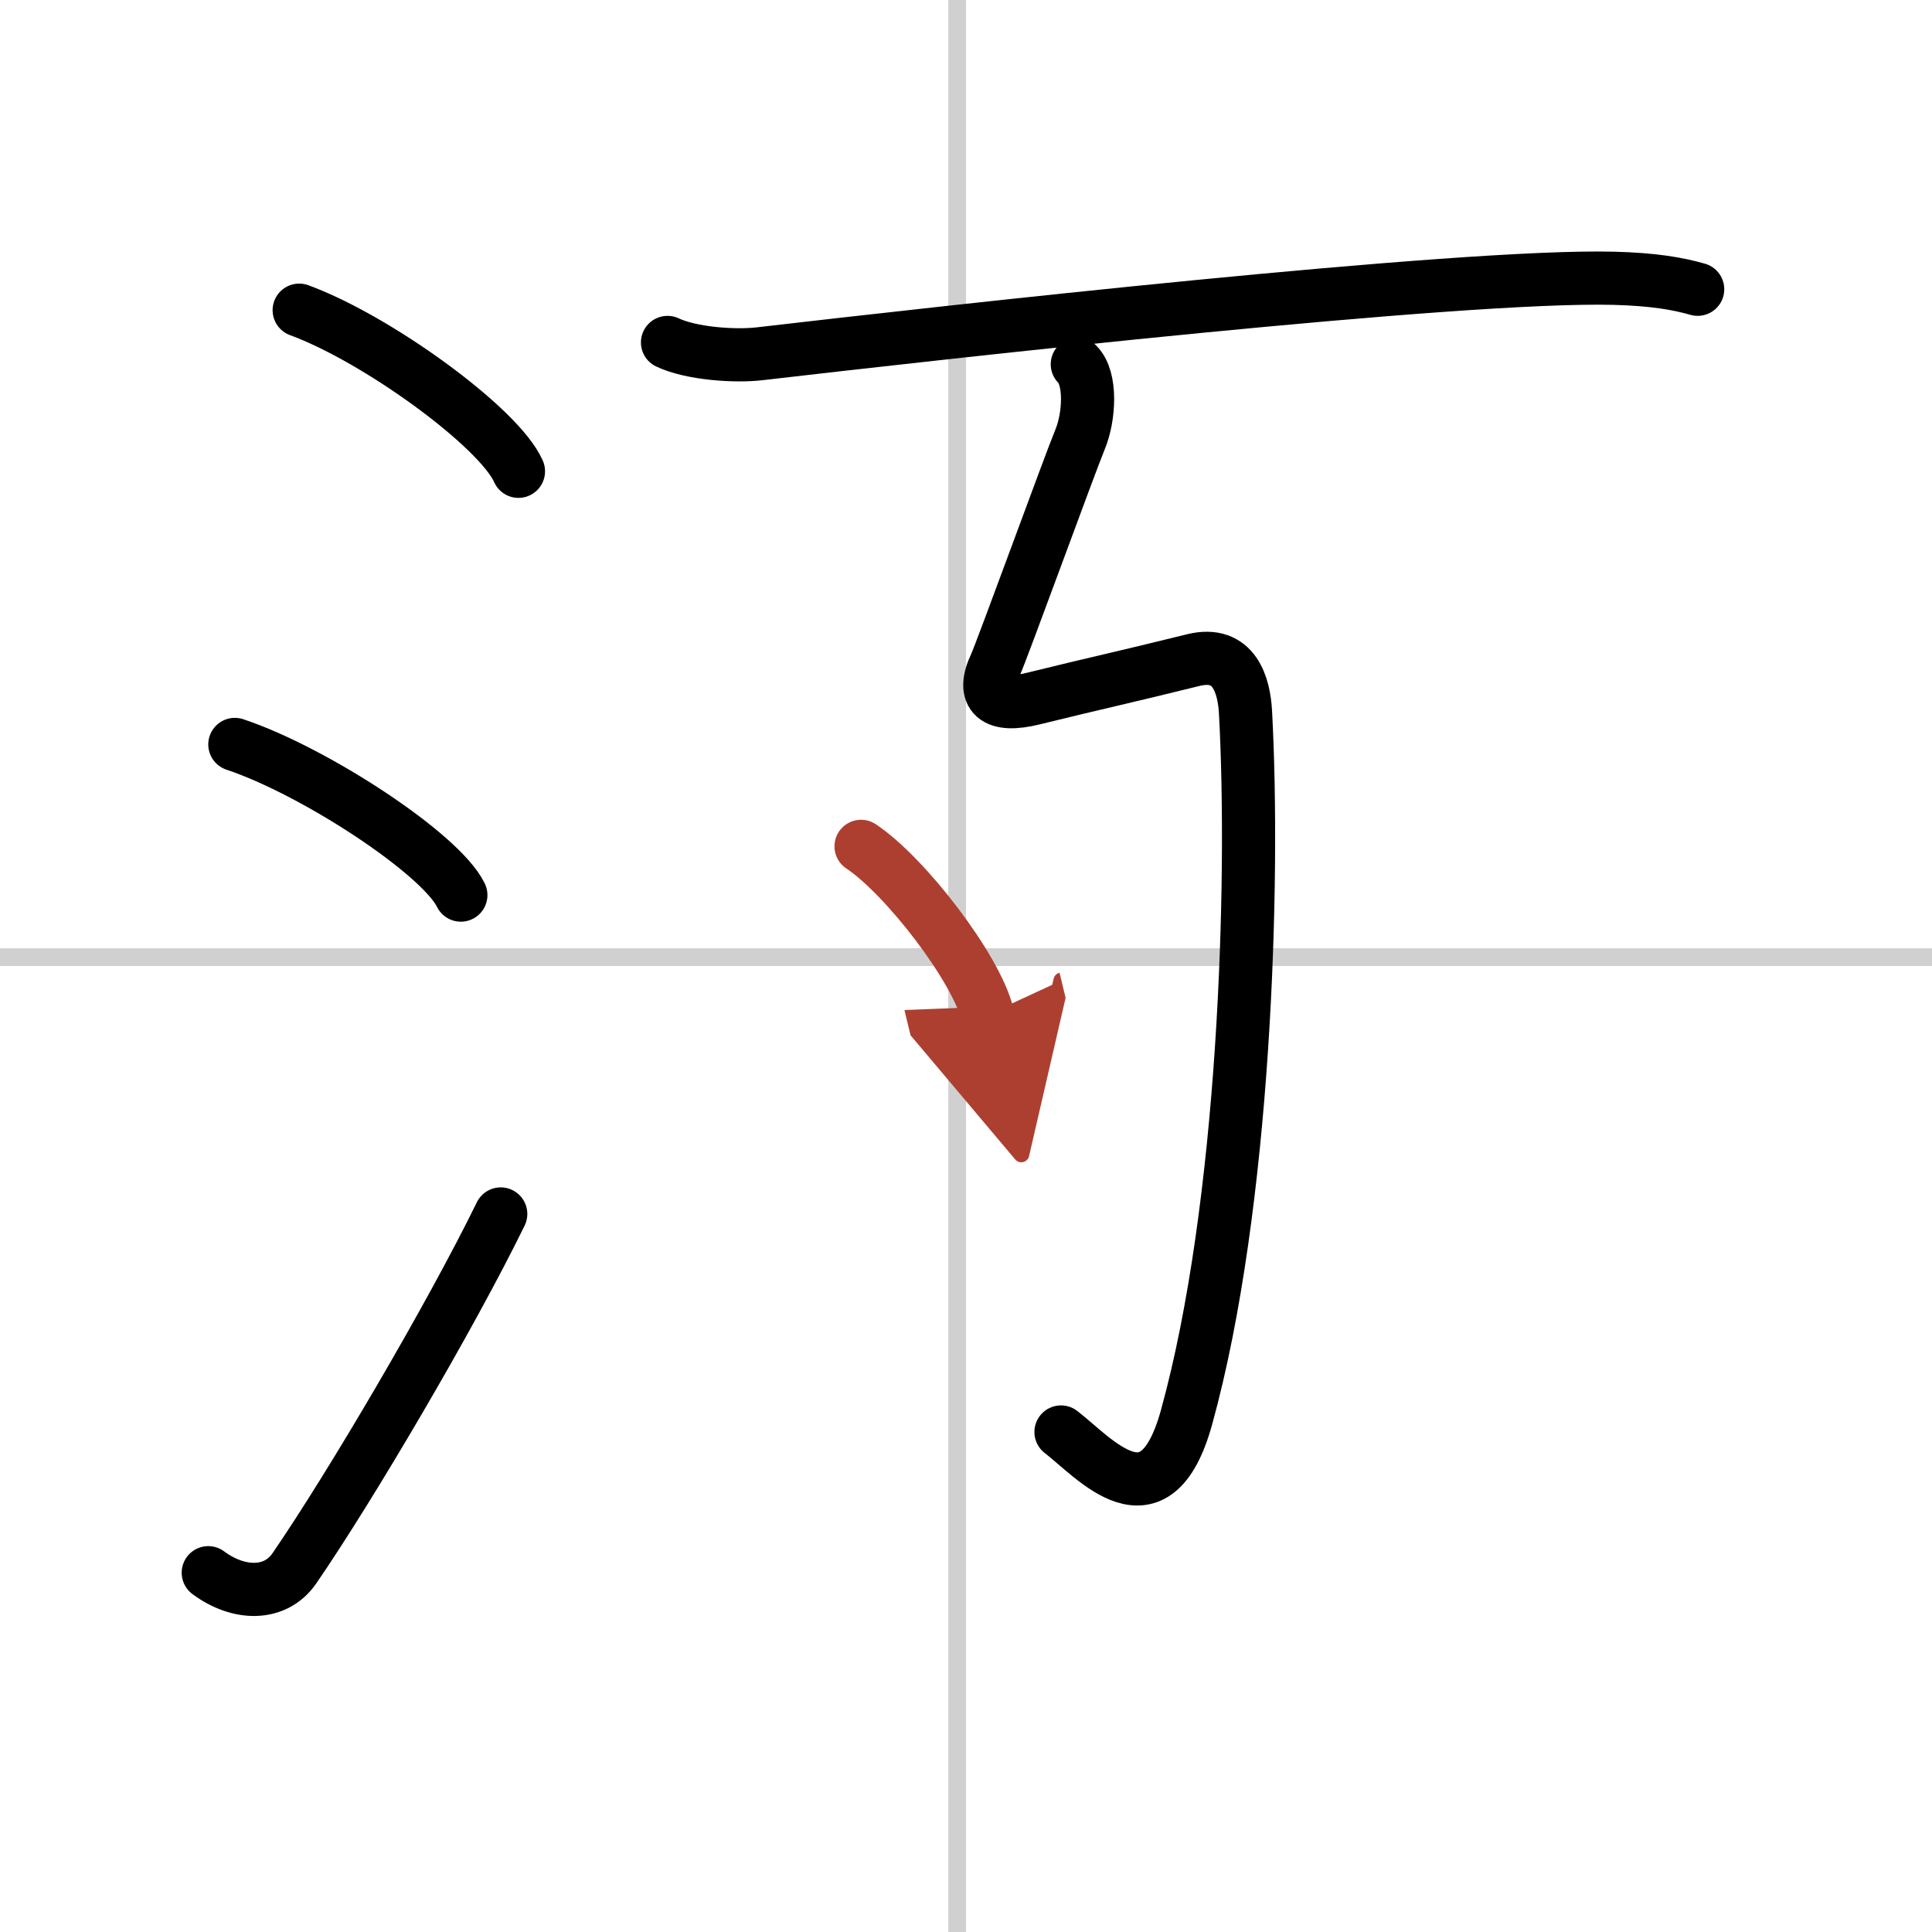
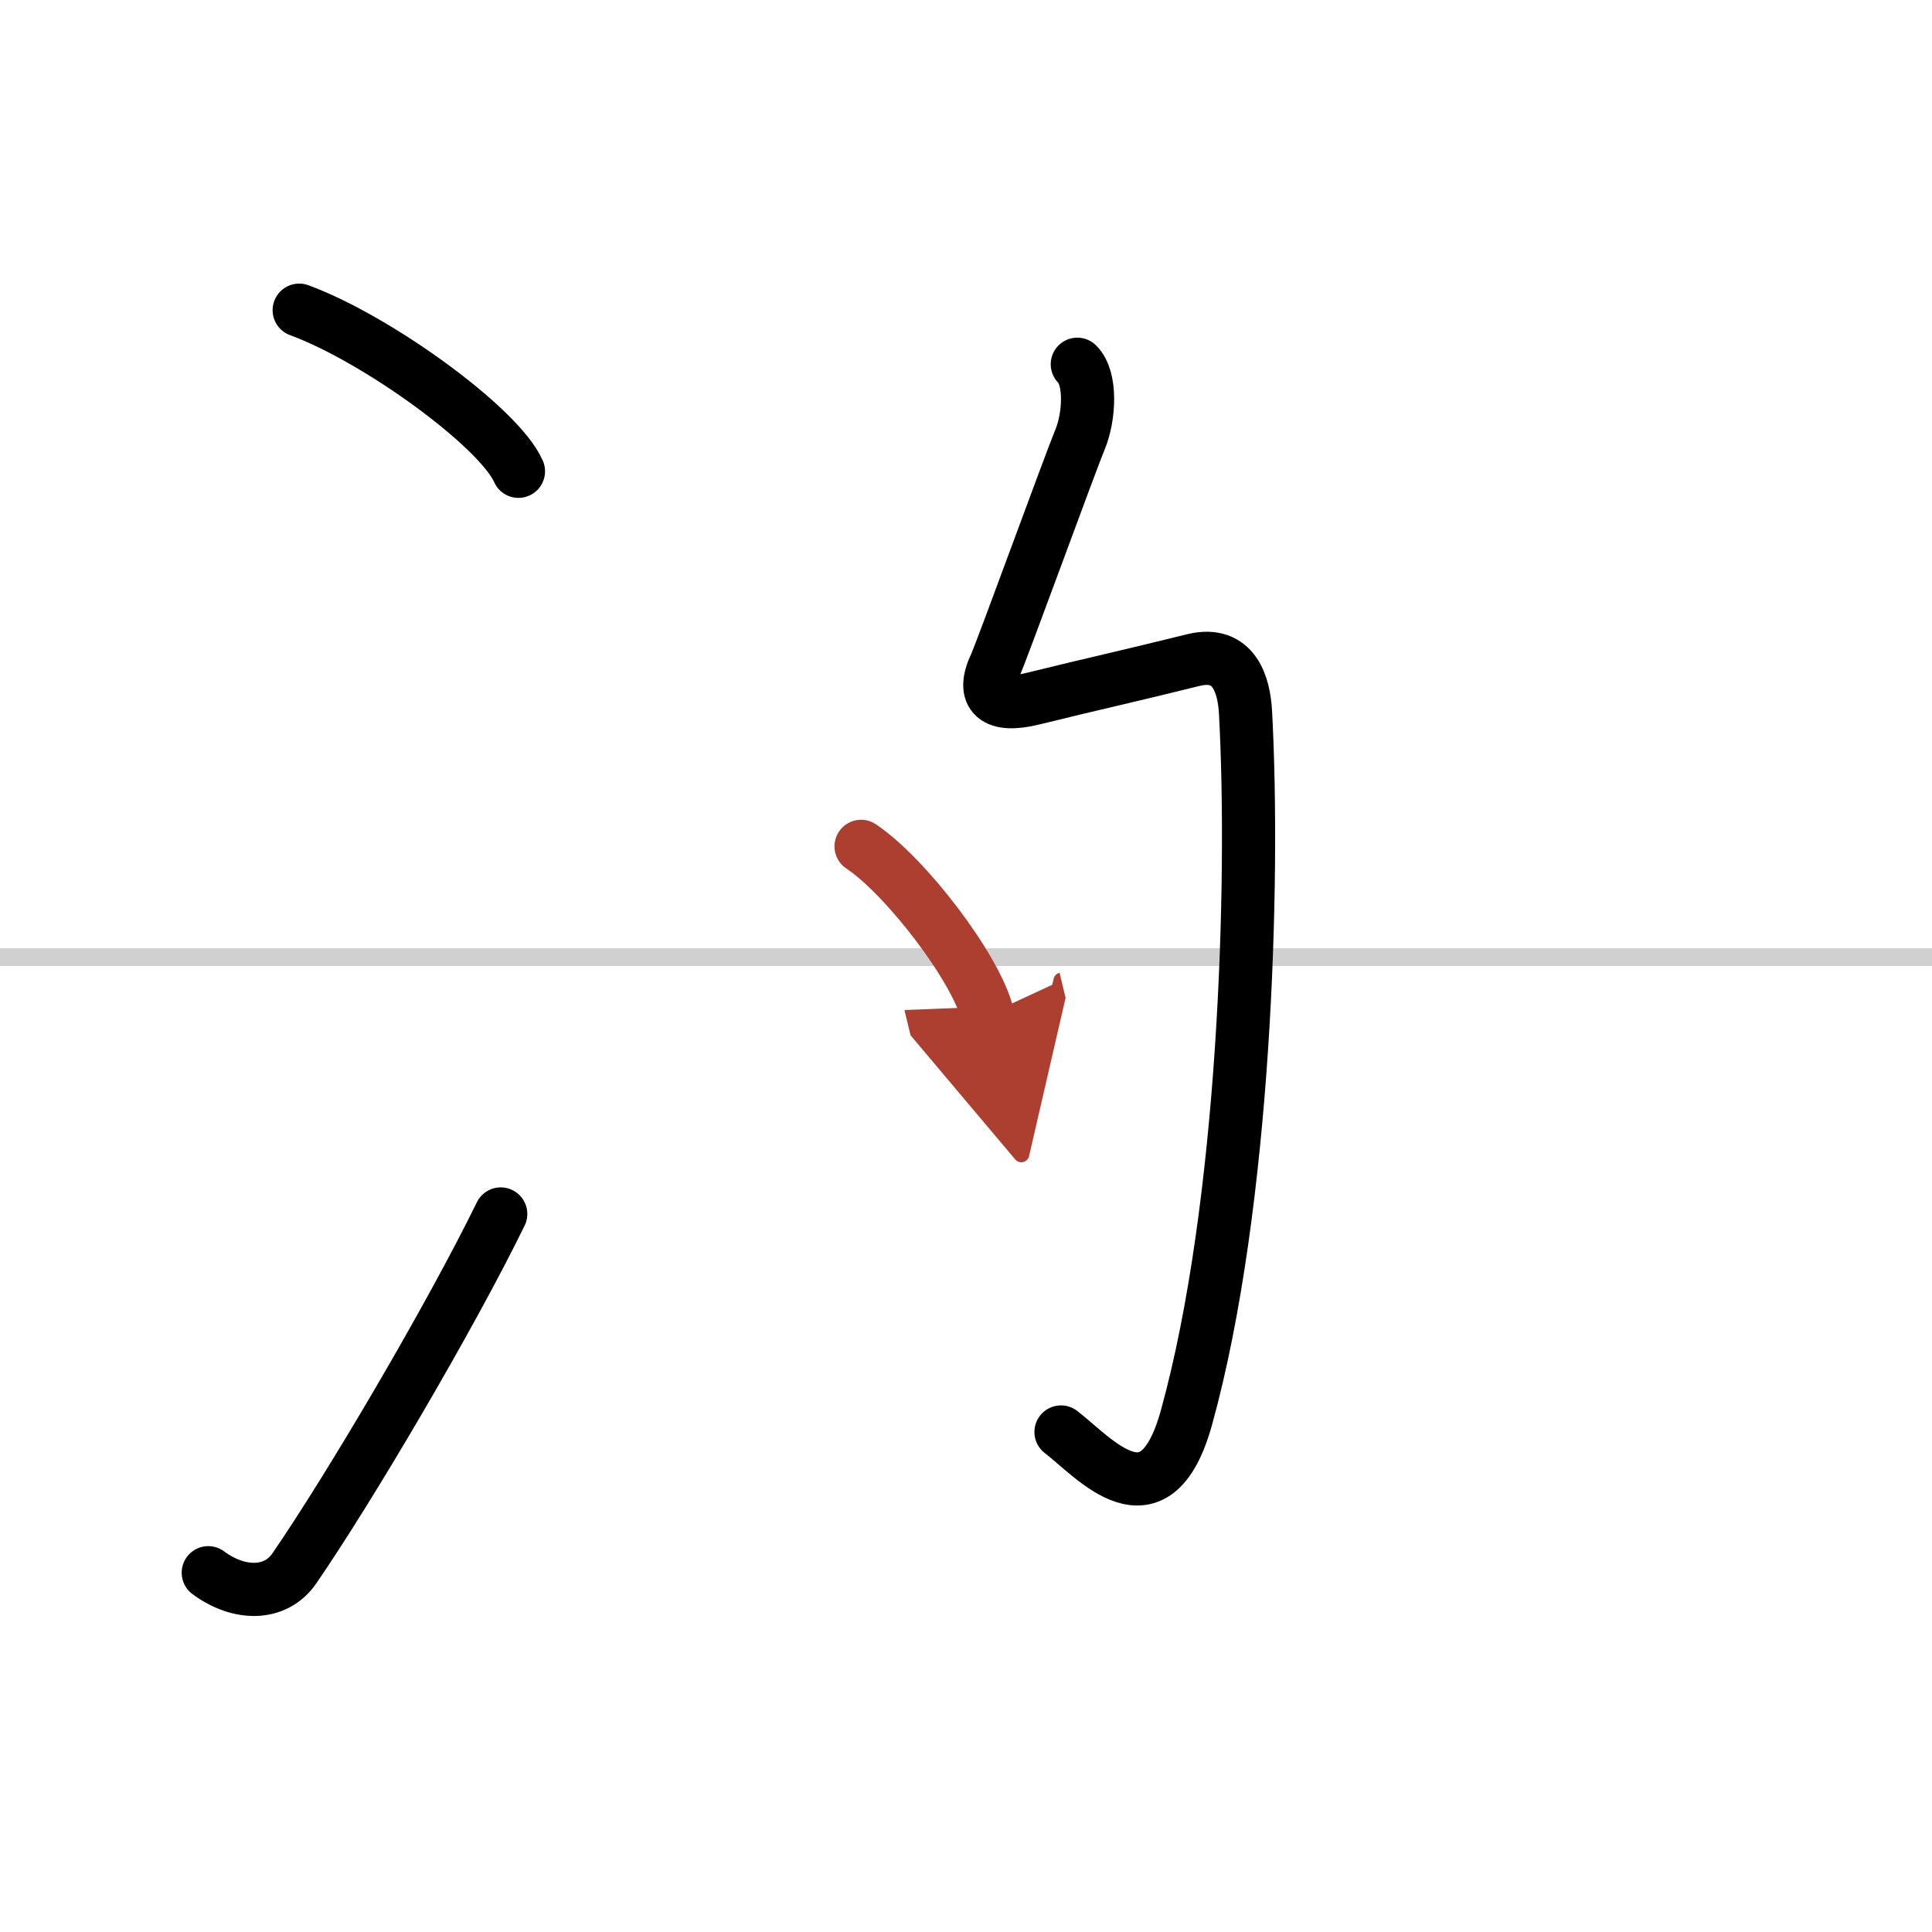
<svg xmlns="http://www.w3.org/2000/svg" width="400" height="400" viewBox="0 0 109 109">
  <defs>
    <marker id="a" markerWidth="4" orient="auto" refX="1" refY="5" viewBox="0 0 10 10">
      <polyline points="0 0 10 5 0 10 1 5" fill="#ad3f31" stroke="#ad3f31" />
    </marker>
  </defs>
  <g fill="none" stroke="#000" stroke-linecap="round" stroke-linejoin="round" stroke-width="3">
-     <rect width="100%" height="100%" fill="#fff" stroke="#fff" />
-     <line x1="54" x2="54" y2="109" stroke="#d0d0d0" stroke-width="1" />
    <line x2="109" y1="54" y2="54" stroke="#d0d0d0" stroke-width="1" />
    <path d="m16.88 17.5c4.37 1.6 11.27 6.6 12.37 9.09" />
-     <path d="m13.25 42c4.5 1.5 11.62 6.17 12.75 8.5" />
    <path d="m11.75 88.73c1.71 1.27 3.78 1.32 4.86-0.25 3.14-4.57 8.79-14.16 11.64-19.99" />
-     <path d="m37.66 19.32c1.35 0.64 3.83 0.8 5.19 0.64 10.41-1.21 39.5-4.48 48.2-4.26 2.25 0.06 3.61 0.3 4.73 0.62" />
    <path d="m60.78 20.55c0.81 0.8 0.68 2.97 0.16 4.23-0.6 1.45-4.43 11.98-4.78 12.73-0.82 1.74-0.03 2.44 2.15 1.9 3.69-0.91 4.94-1.16 9.02-2.17 2.33-0.57 2.86 1.46 2.94 2.95 0.52 9.56-0.02 27.81-3.33 39.78-1.77 6.39-5.19 2.27-7.08 0.82" />
    <path d="m48.58 47.75c2.52 1.68 6.51 6.89 7.14 9.5" marker-end="url(#a)" stroke="#ad3f31" />
  </g>
</svg>